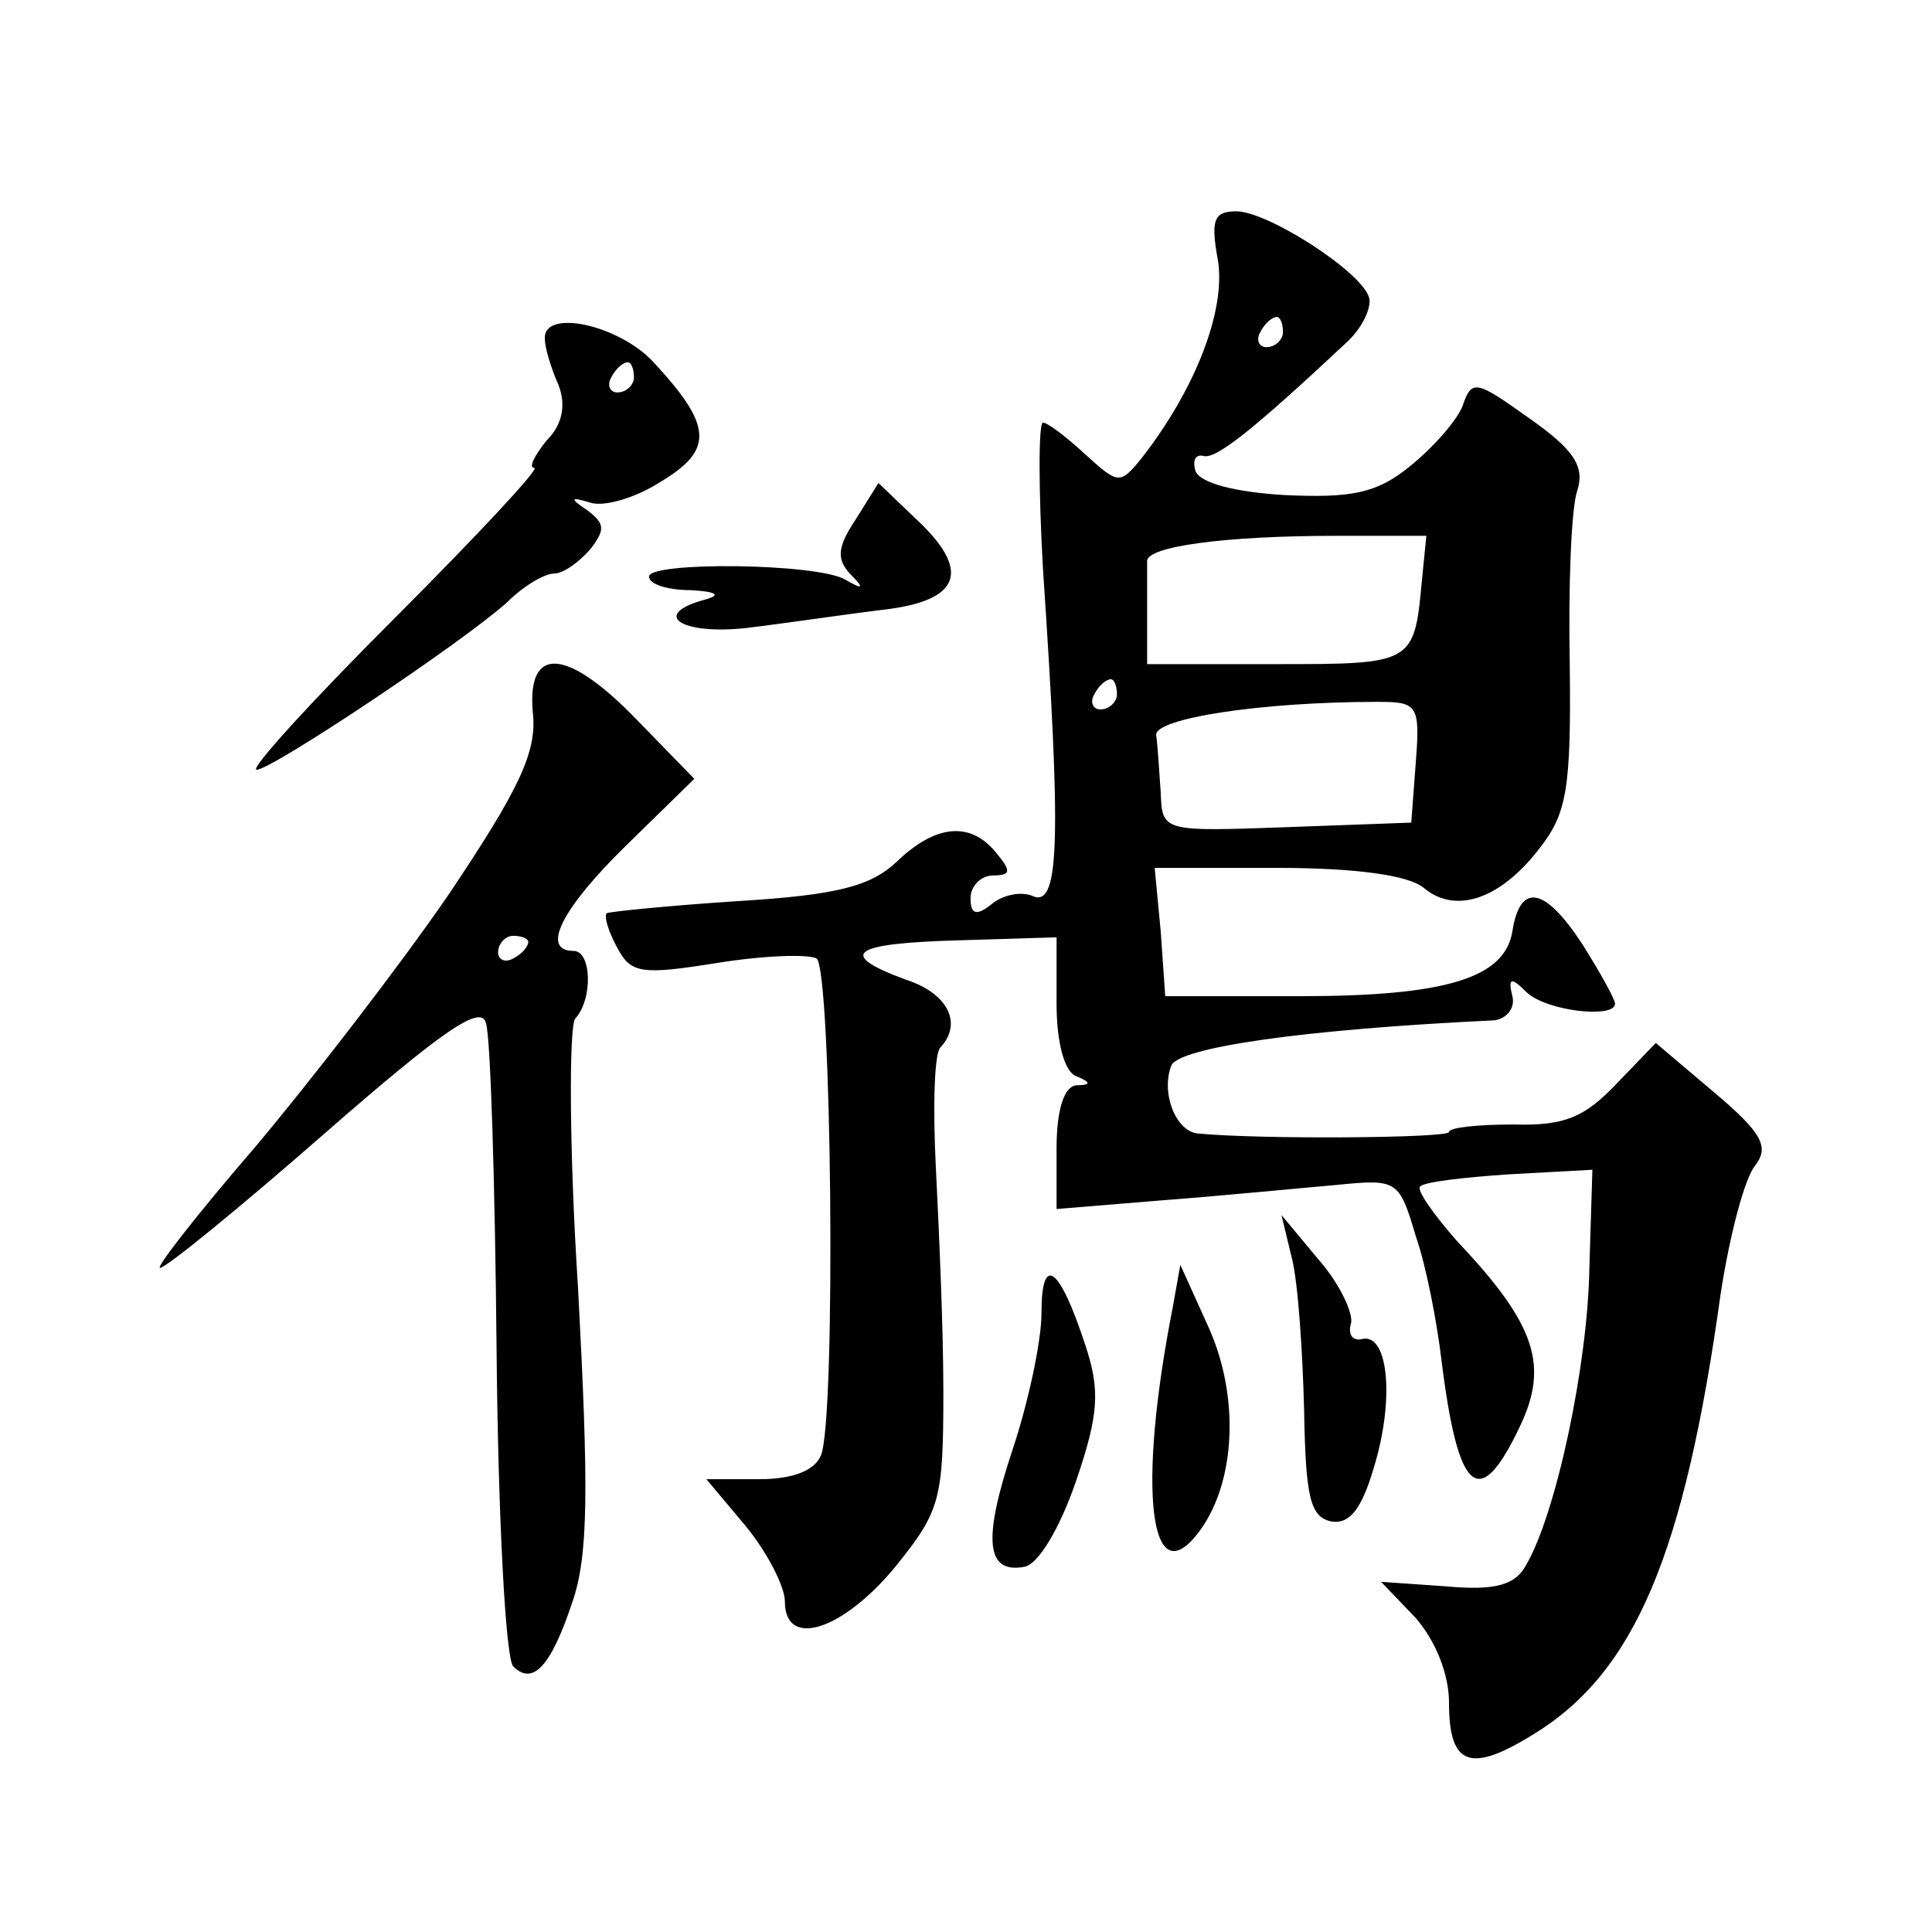
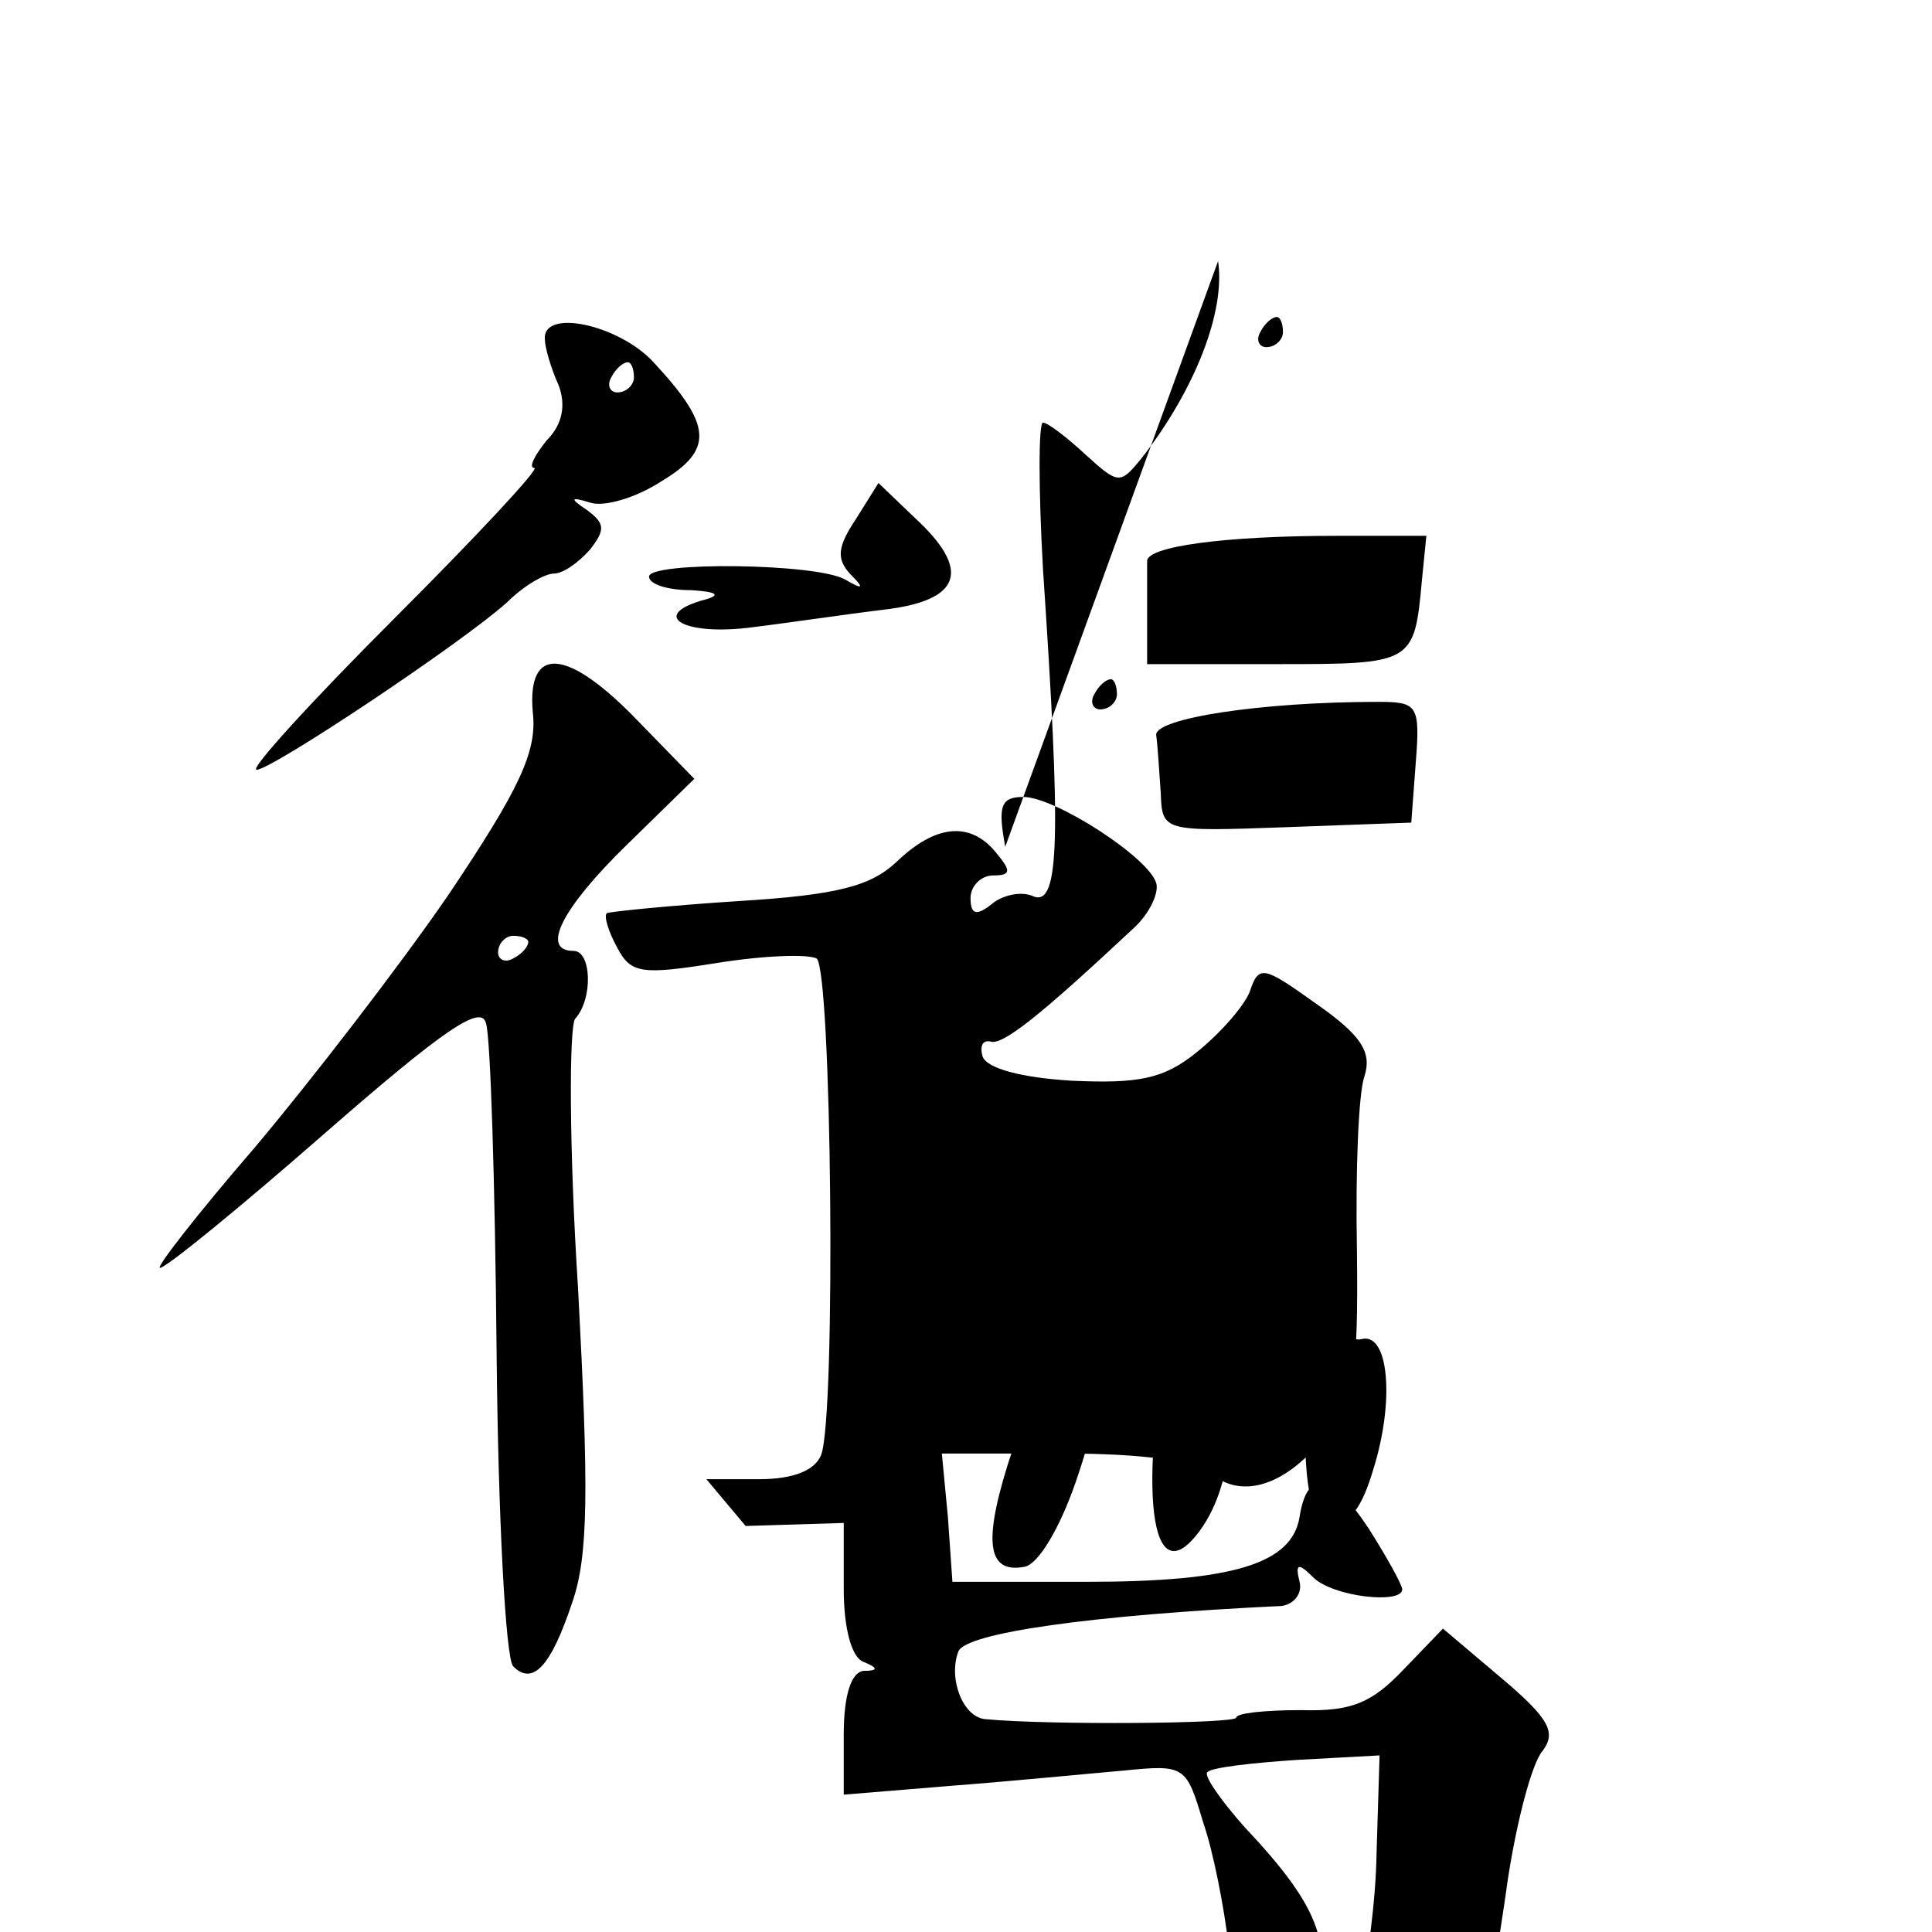
<svg xmlns="http://www.w3.org/2000/svg" version="1.0" width="128pt" height="128pt" viewBox="0 0 128 128" preserveAspectRatio="xMidYMid meet">
  <g transform="translate(0,128) scale(0.1,-0.1)" fill="#0" stroke="none">
-     <path d="M807 1107 c5 -33 -15 -85 -51 -131 -14 -17 -15 -17 -37 3 -13 12 -25 21 -28 21 -3 0 -3 -44 0 -97 12 -178 11 -223 -6 -217 -8 4 -21 1 -28 -5 -10 -8 -14 -7 -14 4 0 8 7 15 15 15 12 0 12 3 2 15 -17 21 -40 19 -66 -6 -17 -16 -39 -22 -105 -26 -46 -3 -85 -7 -87 -8 -2 -2 1 -12 7 -23 9 -17 16 -18 66 -10 31 5 60 6 66 3 10 -7 13 -303 3 -329 -4 -10 -18 -16 -41 -16 l-35 0 26 -31 c14 -17 26 -40 26 -50 0 -32 39 -19 74 24 29 36 31 44 31 115 0 43 -3 109 -5 149 -2 40 -1 75 3 79 15 16 5 36 -23 45 -46 17 -36 24 35 26 l65 2 0 -44 c0 -25 5 -45 13 -48 10 -4 10 -6 0 -6 -8 -1 -13 -16 -13 -42 l0 -40 73 6 c39 3 90 8 113 10 40 4 41 3 52 -34 7 -20 14 -57 17 -82 11 -89 25 -101 52 -44 19 40 11 67 -41 122 -16 18 -28 35 -25 37 3 3 29 6 59 8 l55 3 -2 -65 c-1 -64 -22 -163 -42 -197 -7 -13 -20 -17 -53 -14 l-43 3 23 -24 c13 -15 22 -37 22 -56 0 -42 14 -47 56 -21 67 41 100 119 124 292 6 39 16 77 23 85 9 12 5 21 -27 48 l-39 33 -26 -27 c-21 -22 -34 -28 -68 -27 -24 0 -43 -2 -43 -5 0 -4 -124 -5 -166 -1 -15 1 -25 27 -18 45 5 12 87 24 214 30 8 1 14 8 12 16 -3 12 -1 13 9 3 13 -13 59 -18 59 -8 0 3 -10 21 -22 40 -25 38 -41 40 -46 8 -5 -31 -44 -43 -141 -43 l-89 0 -3 43 -4 42 81 0 c53 0 87 -5 97 -13 21 -18 51 -8 77 26 18 23 21 39 20 122 -1 52 1 104 5 115 5 16 -2 27 -32 48 -35 25 -38 26 -44 8 -4 -10 -20 -28 -35 -40 -22 -18 -39 -21 -83 -19 -33 2 -56 8 -59 16 -2 7 0 11 5 10 8 -3 33 17 95 75 11 10 17 24 15 30 -5 17 -67 57 -88 57 -15 0 -17 -6 -12 -33z m43 -47 c0 -5 -5 -10 -11 -10 -5 0 -7 5 -4 10 3 6 8 10 11 10 2 0 4 -4 4 -10z m92 -165 c-5 -55 -6 -55 -97 -55 l-85 0 0 30 c0 17 0 33 0 38 -1 10 52 17 125 17 l60 0 -3 -30z m-202 -75 c0 -5 -5 -10 -11 -10 -5 0 -7 5 -4 10 3 6 8 10 11 10 2 0 4 -4 4 -10z m198 -45 l-3 -40 -82 -3 c-83 -3 -83 -3 -84 23 -1 14 -2 31 -3 38 -1 11 69 22 147 22 26 0 28 -2 25 -40z M361 1055 c0 -5 4 -19 9 -30 5 -13 3 -26 -8 -37 -8 -10 -12 -18 -8 -18 4 0 -38 -45 -93 -100 -55 -55 -96 -100 -91 -100 10 0 136 84 166 111 11 11 25 19 31 19 6 0 16 7 24 16 10 13 10 17 -2 26 -12 8 -11 9 2 5 9 -3 30 3 47 14 35 21 34 37 -5 79 -23 25 -74 36 -72 15z m59 -25 c0 -5 -5 -10 -11 -10 -5 0 -7 5 -4 10 3 6 8 10 11 10 2 0 4 -4 4 -10z M567 936 c-12 -18 -13 -26 -4 -36 10 -10 9 -11 -3 -4 -19 11 -130 12 -130 2 0 -5 12 -9 28 -9 16 -1 20 -3 10 -6 -38 -10 -17 -24 27 -19 25 3 65 9 90 12 52 6 59 26 21 61 l-24 23 -15 -24z M353 808 c3 -26 -9 -51 -56 -121 -33 -48 -91 -123 -128 -167 -38 -44 -66 -80 -63 -80 4 0 53 40 109 89 79 69 104 86 107 73 3 -9 6 -107 7 -217 1 -110 6 -204 11 -209 13 -13 25 0 39 42 11 31 11 76 4 208 -6 93 -6 173 -2 179 12 13 11 45 -1 45 -22 0 -8 28 35 70 l45 44 -37 38 c-47 49 -74 51 -70 6z m-3 -152 c0 -3 -4 -8 -10 -11 -5 -3 -10 -1 -10 4 0 6 5 11 10 11 6 0 10 -2 10 -4z M856 446 c4 -16 7 -61 8 -100 1 -58 4 -71 18 -74 12 -2 20 8 28 35 14 45 10 89 -7 86 -7 -2 -10 3 -8 10 2 6 -7 26 -21 42 l-25 30 7 -29z M690 410 c0 -19 -9 -60 -19 -90 -20 -60 -18 -83 8 -78 9 2 23 25 34 57 15 44 16 60 6 90 -17 52 -29 61 -29 21z M777 414 c-24 -122 -15 -193 18 -148 24 33 26 89 6 134 l-19 42 -5 -28z" />
+     <path d="M807 1107 c5 -33 -15 -85 -51 -131 -14 -17 -15 -17 -37 3 -13 12 -25 21 -28 21 -3 0 -3 -44 0 -97 12 -178 11 -223 -6 -217 -8 4 -21 1 -28 -5 -10 -8 -14 -7 -14 4 0 8 7 15 15 15 12 0 12 3 2 15 -17 21 -40 19 -66 -6 -17 -16 -39 -22 -105 -26 -46 -3 -85 -7 -87 -8 -2 -2 1 -12 7 -23 9 -17 16 -18 66 -10 31 5 60 6 66 3 10 -7 13 -303 3 -329 -4 -10 -18 -16 -41 -16 l-35 0 26 -31 l65 2 0 -44 c0 -25 5 -45 13 -48 10 -4 10 -6 0 -6 -8 -1 -13 -16 -13 -42 l0 -40 73 6 c39 3 90 8 113 10 40 4 41 3 52 -34 7 -20 14 -57 17 -82 11 -89 25 -101 52 -44 19 40 11 67 -41 122 -16 18 -28 35 -25 37 3 3 29 6 59 8 l55 3 -2 -65 c-1 -64 -22 -163 -42 -197 -7 -13 -20 -17 -53 -14 l-43 3 23 -24 c13 -15 22 -37 22 -56 0 -42 14 -47 56 -21 67 41 100 119 124 292 6 39 16 77 23 85 9 12 5 21 -27 48 l-39 33 -26 -27 c-21 -22 -34 -28 -68 -27 -24 0 -43 -2 -43 -5 0 -4 -124 -5 -166 -1 -15 1 -25 27 -18 45 5 12 87 24 214 30 8 1 14 8 12 16 -3 12 -1 13 9 3 13 -13 59 -18 59 -8 0 3 -10 21 -22 40 -25 38 -41 40 -46 8 -5 -31 -44 -43 -141 -43 l-89 0 -3 43 -4 42 81 0 c53 0 87 -5 97 -13 21 -18 51 -8 77 26 18 23 21 39 20 122 -1 52 1 104 5 115 5 16 -2 27 -32 48 -35 25 -38 26 -44 8 -4 -10 -20 -28 -35 -40 -22 -18 -39 -21 -83 -19 -33 2 -56 8 -59 16 -2 7 0 11 5 10 8 -3 33 17 95 75 11 10 17 24 15 30 -5 17 -67 57 -88 57 -15 0 -17 -6 -12 -33z m43 -47 c0 -5 -5 -10 -11 -10 -5 0 -7 5 -4 10 3 6 8 10 11 10 2 0 4 -4 4 -10z m92 -165 c-5 -55 -6 -55 -97 -55 l-85 0 0 30 c0 17 0 33 0 38 -1 10 52 17 125 17 l60 0 -3 -30z m-202 -75 c0 -5 -5 -10 -11 -10 -5 0 -7 5 -4 10 3 6 8 10 11 10 2 0 4 -4 4 -10z m198 -45 l-3 -40 -82 -3 c-83 -3 -83 -3 -84 23 -1 14 -2 31 -3 38 -1 11 69 22 147 22 26 0 28 -2 25 -40z M361 1055 c0 -5 4 -19 9 -30 5 -13 3 -26 -8 -37 -8 -10 -12 -18 -8 -18 4 0 -38 -45 -93 -100 -55 -55 -96 -100 -91 -100 10 0 136 84 166 111 11 11 25 19 31 19 6 0 16 7 24 16 10 13 10 17 -2 26 -12 8 -11 9 2 5 9 -3 30 3 47 14 35 21 34 37 -5 79 -23 25 -74 36 -72 15z m59 -25 c0 -5 -5 -10 -11 -10 -5 0 -7 5 -4 10 3 6 8 10 11 10 2 0 4 -4 4 -10z M567 936 c-12 -18 -13 -26 -4 -36 10 -10 9 -11 -3 -4 -19 11 -130 12 -130 2 0 -5 12 -9 28 -9 16 -1 20 -3 10 -6 -38 -10 -17 -24 27 -19 25 3 65 9 90 12 52 6 59 26 21 61 l-24 23 -15 -24z M353 808 c3 -26 -9 -51 -56 -121 -33 -48 -91 -123 -128 -167 -38 -44 -66 -80 -63 -80 4 0 53 40 109 89 79 69 104 86 107 73 3 -9 6 -107 7 -217 1 -110 6 -204 11 -209 13 -13 25 0 39 42 11 31 11 76 4 208 -6 93 -6 173 -2 179 12 13 11 45 -1 45 -22 0 -8 28 35 70 l45 44 -37 38 c-47 49 -74 51 -70 6z m-3 -152 c0 -3 -4 -8 -10 -11 -5 -3 -10 -1 -10 4 0 6 5 11 10 11 6 0 10 -2 10 -4z M856 446 c4 -16 7 -61 8 -100 1 -58 4 -71 18 -74 12 -2 20 8 28 35 14 45 10 89 -7 86 -7 -2 -10 3 -8 10 2 6 -7 26 -21 42 l-25 30 7 -29z M690 410 c0 -19 -9 -60 -19 -90 -20 -60 -18 -83 8 -78 9 2 23 25 34 57 15 44 16 60 6 90 -17 52 -29 61 -29 21z M777 414 c-24 -122 -15 -193 18 -148 24 33 26 89 6 134 l-19 42 -5 -28z" />
  </g>
</svg>